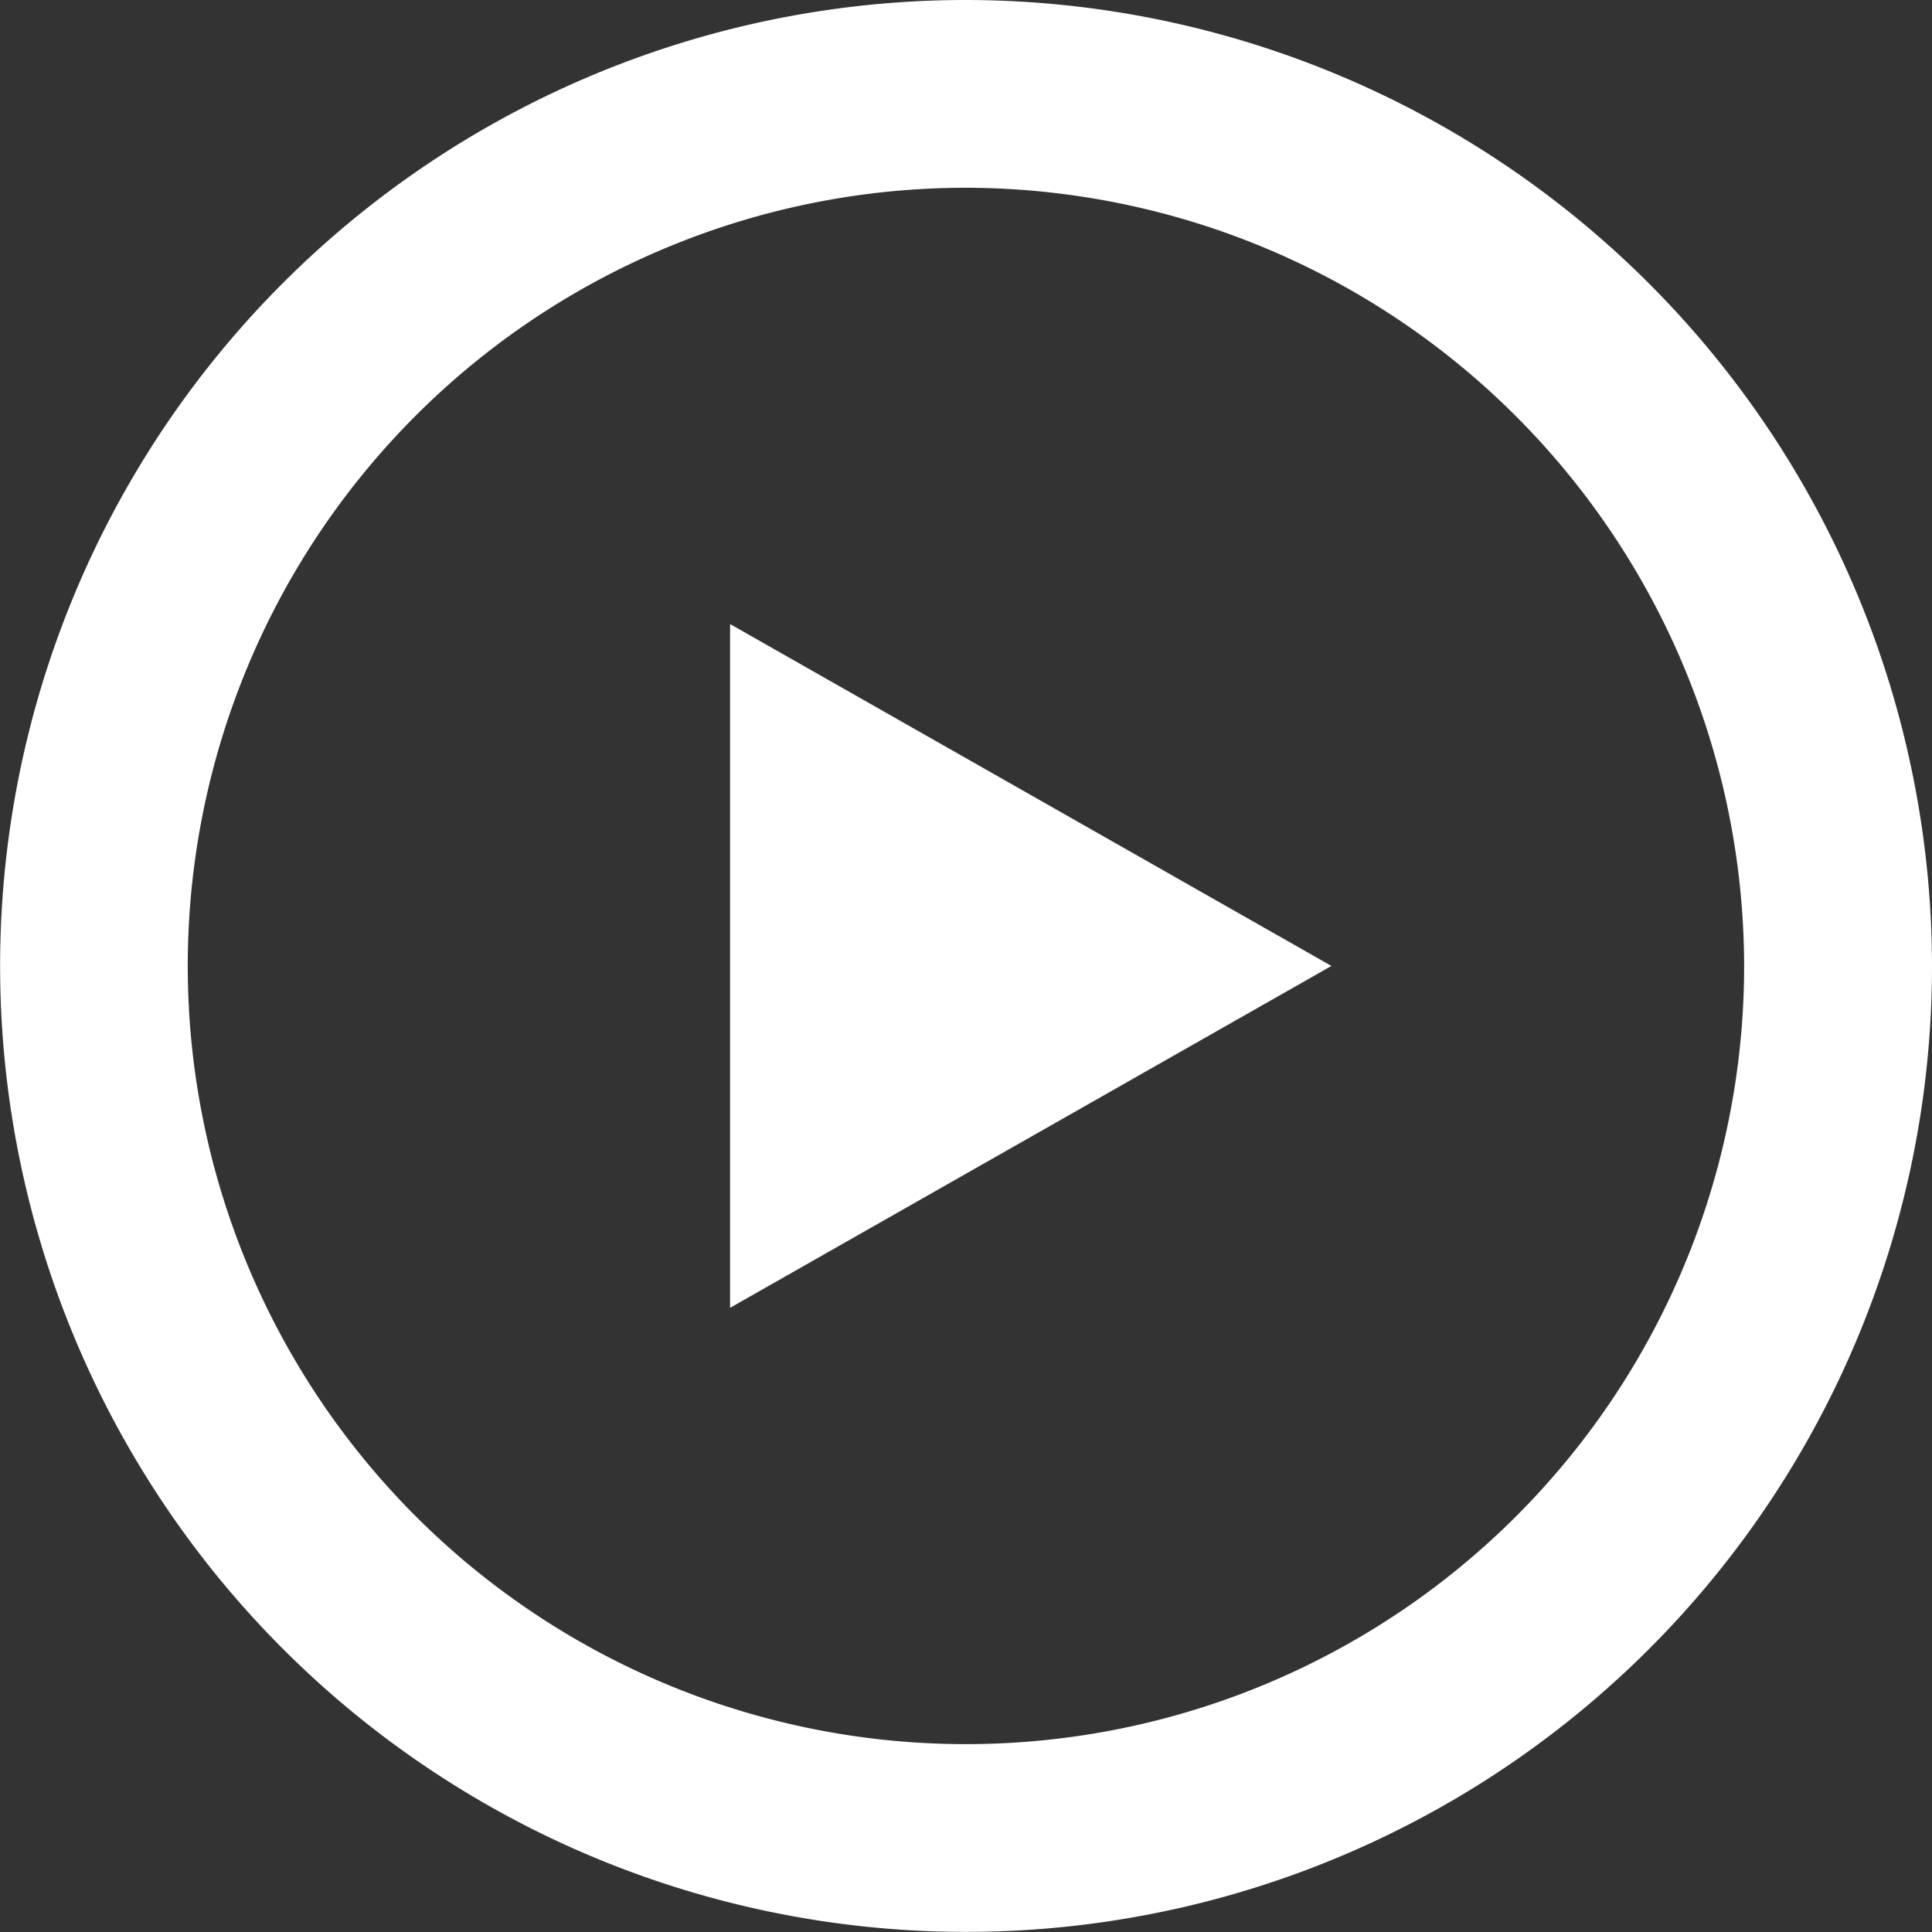
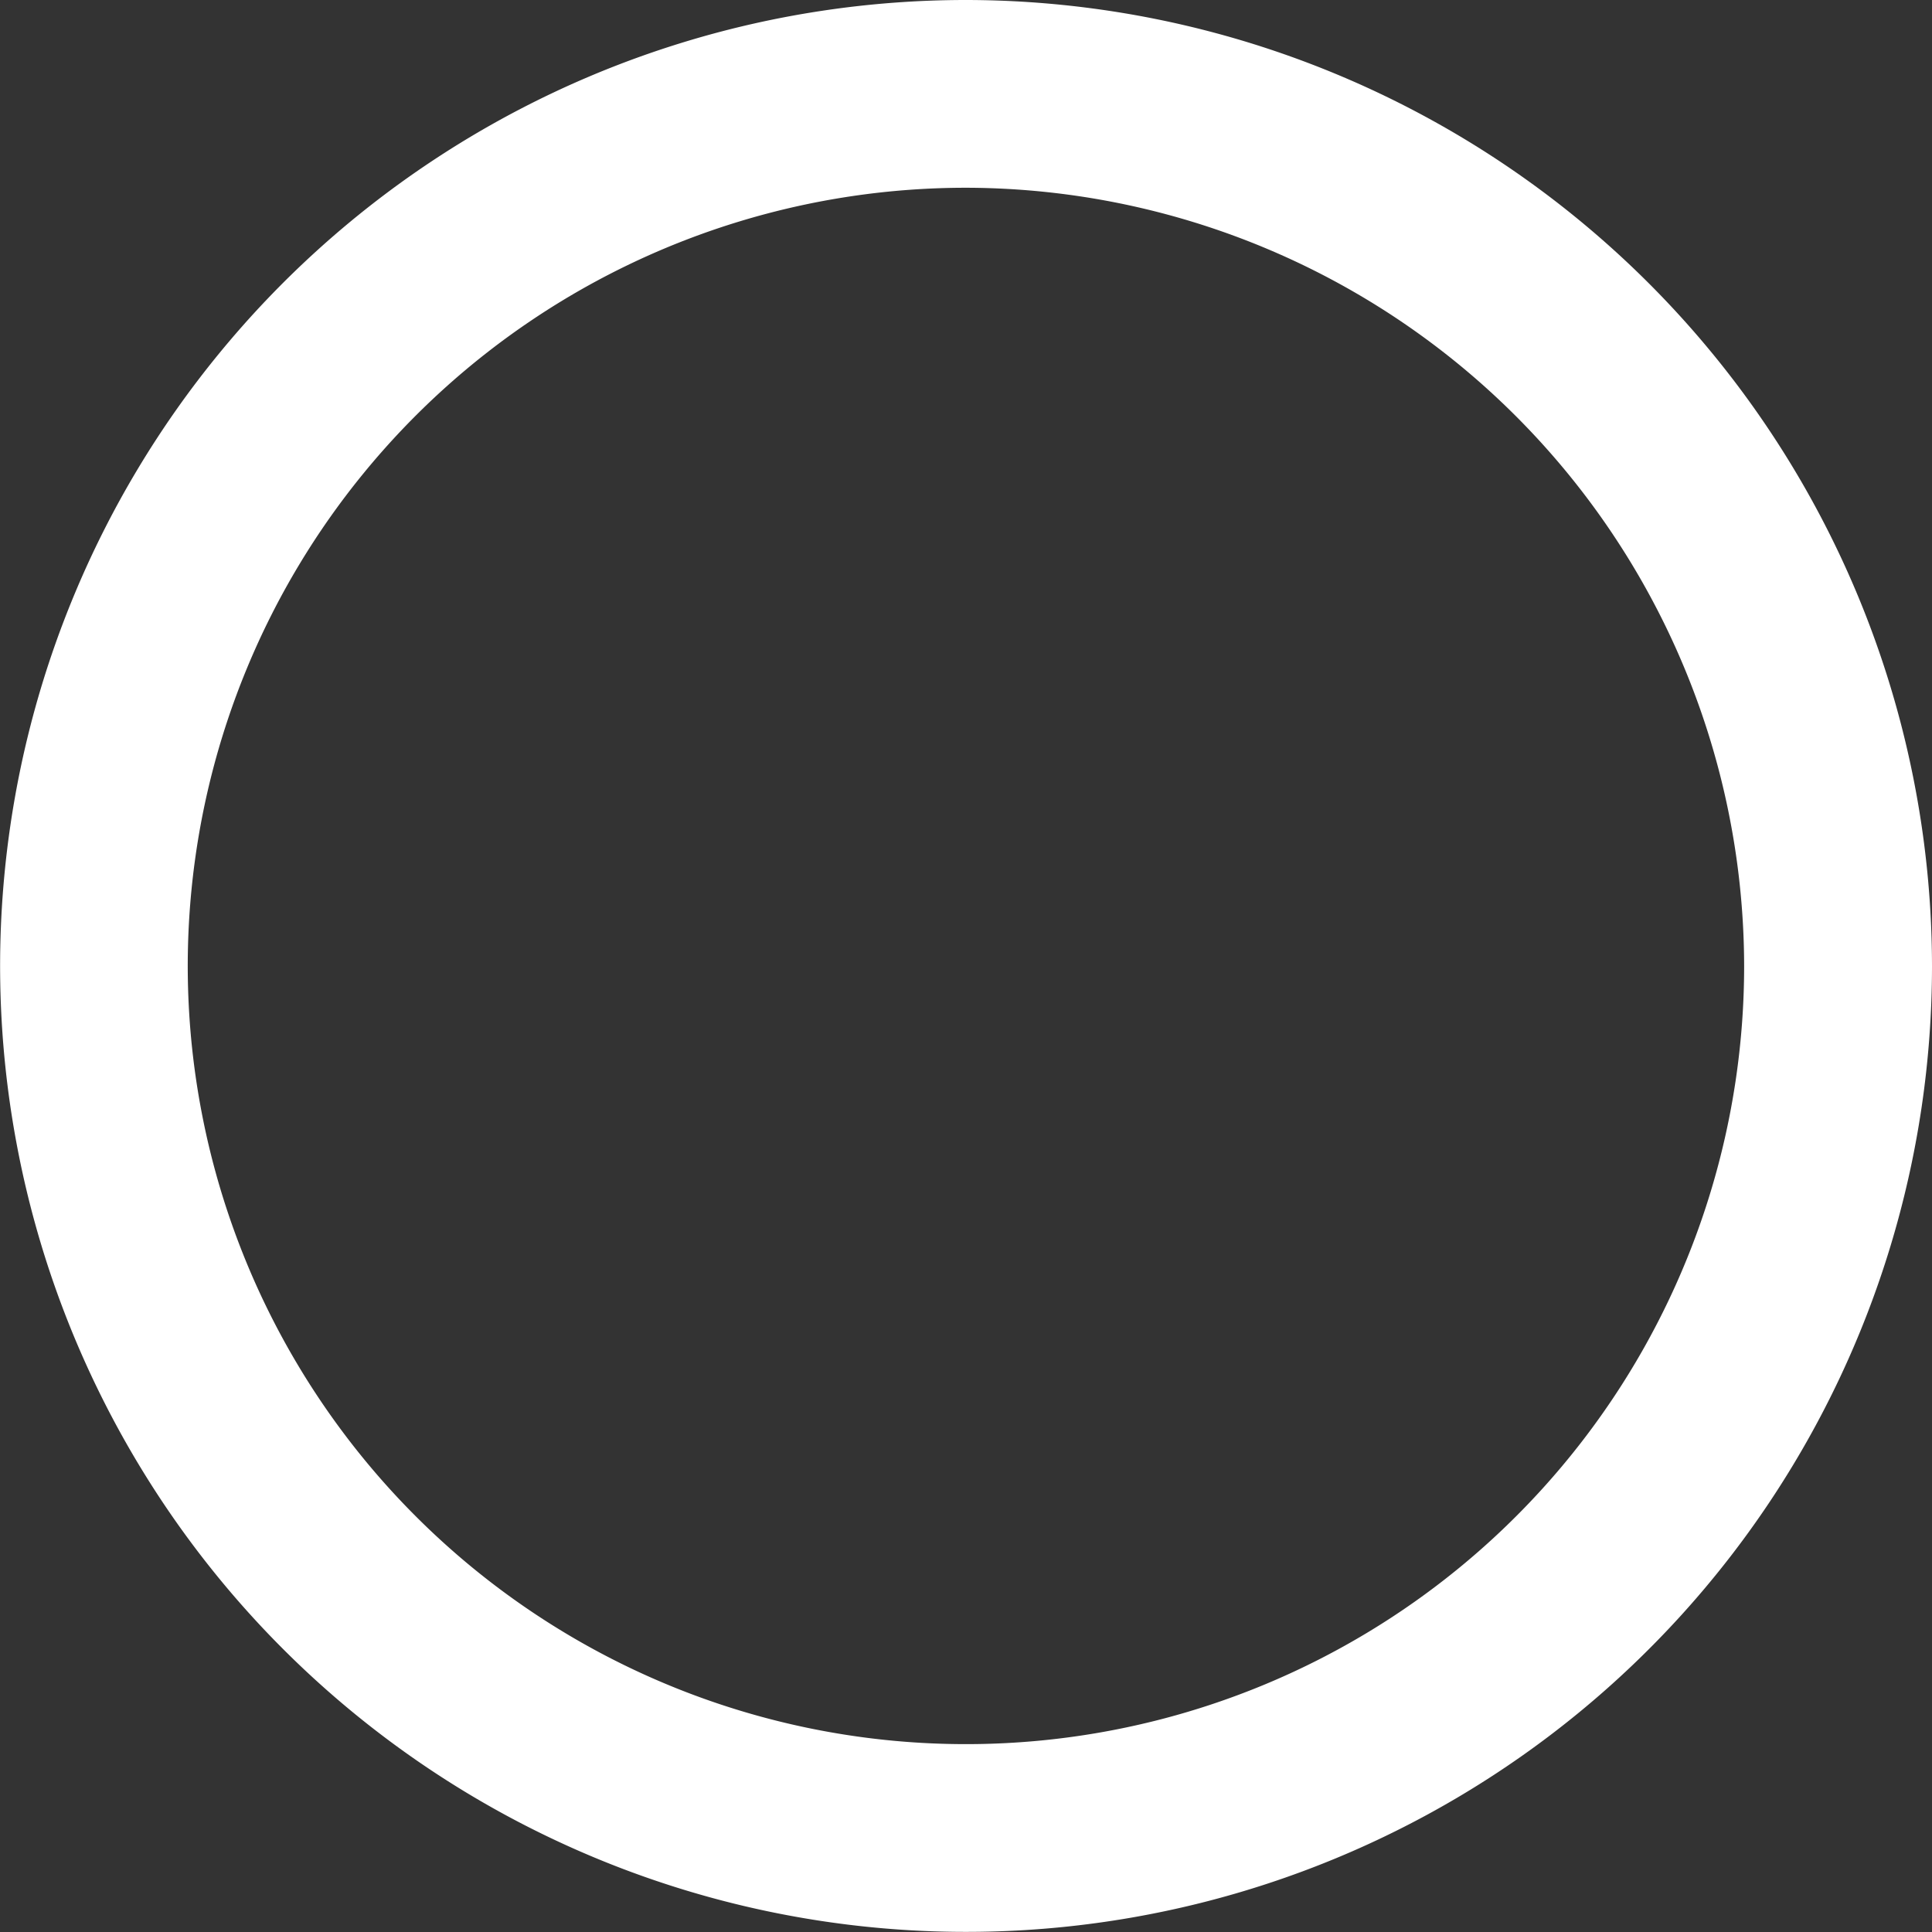
<svg xmlns="http://www.w3.org/2000/svg" width="17.349" height="17.349" viewBox="0 0 17.349 17.349">
  <rect x="0" y="0" width="17.349" height="17.349" fill="#333333" stroke="none" />
  <g id="Group_1870" data-name="Group 1870" transform="translate(-165.137 -797.547)">
    <path id="Path_1275" data-name="Path 1275" d="M245.811,750.087a8.674,8.674,0,1,0,8.675,8.674,8.684,8.684,0,0,0-8.675-8.674m6.988,8.674a6.988,6.988,0,1,1-6.988-6.988,7,7,0,0,1,6.988,6.988" transform="translate(-72 47.46)" fill="#fff" />
-     <path id="Path_1276" data-name="Path 1276" d="M243.693,761.831l5.4-3.07-5.4-3.07Z" transform="translate(-72 47.46)" fill="#fff" />
  </g>
</svg>